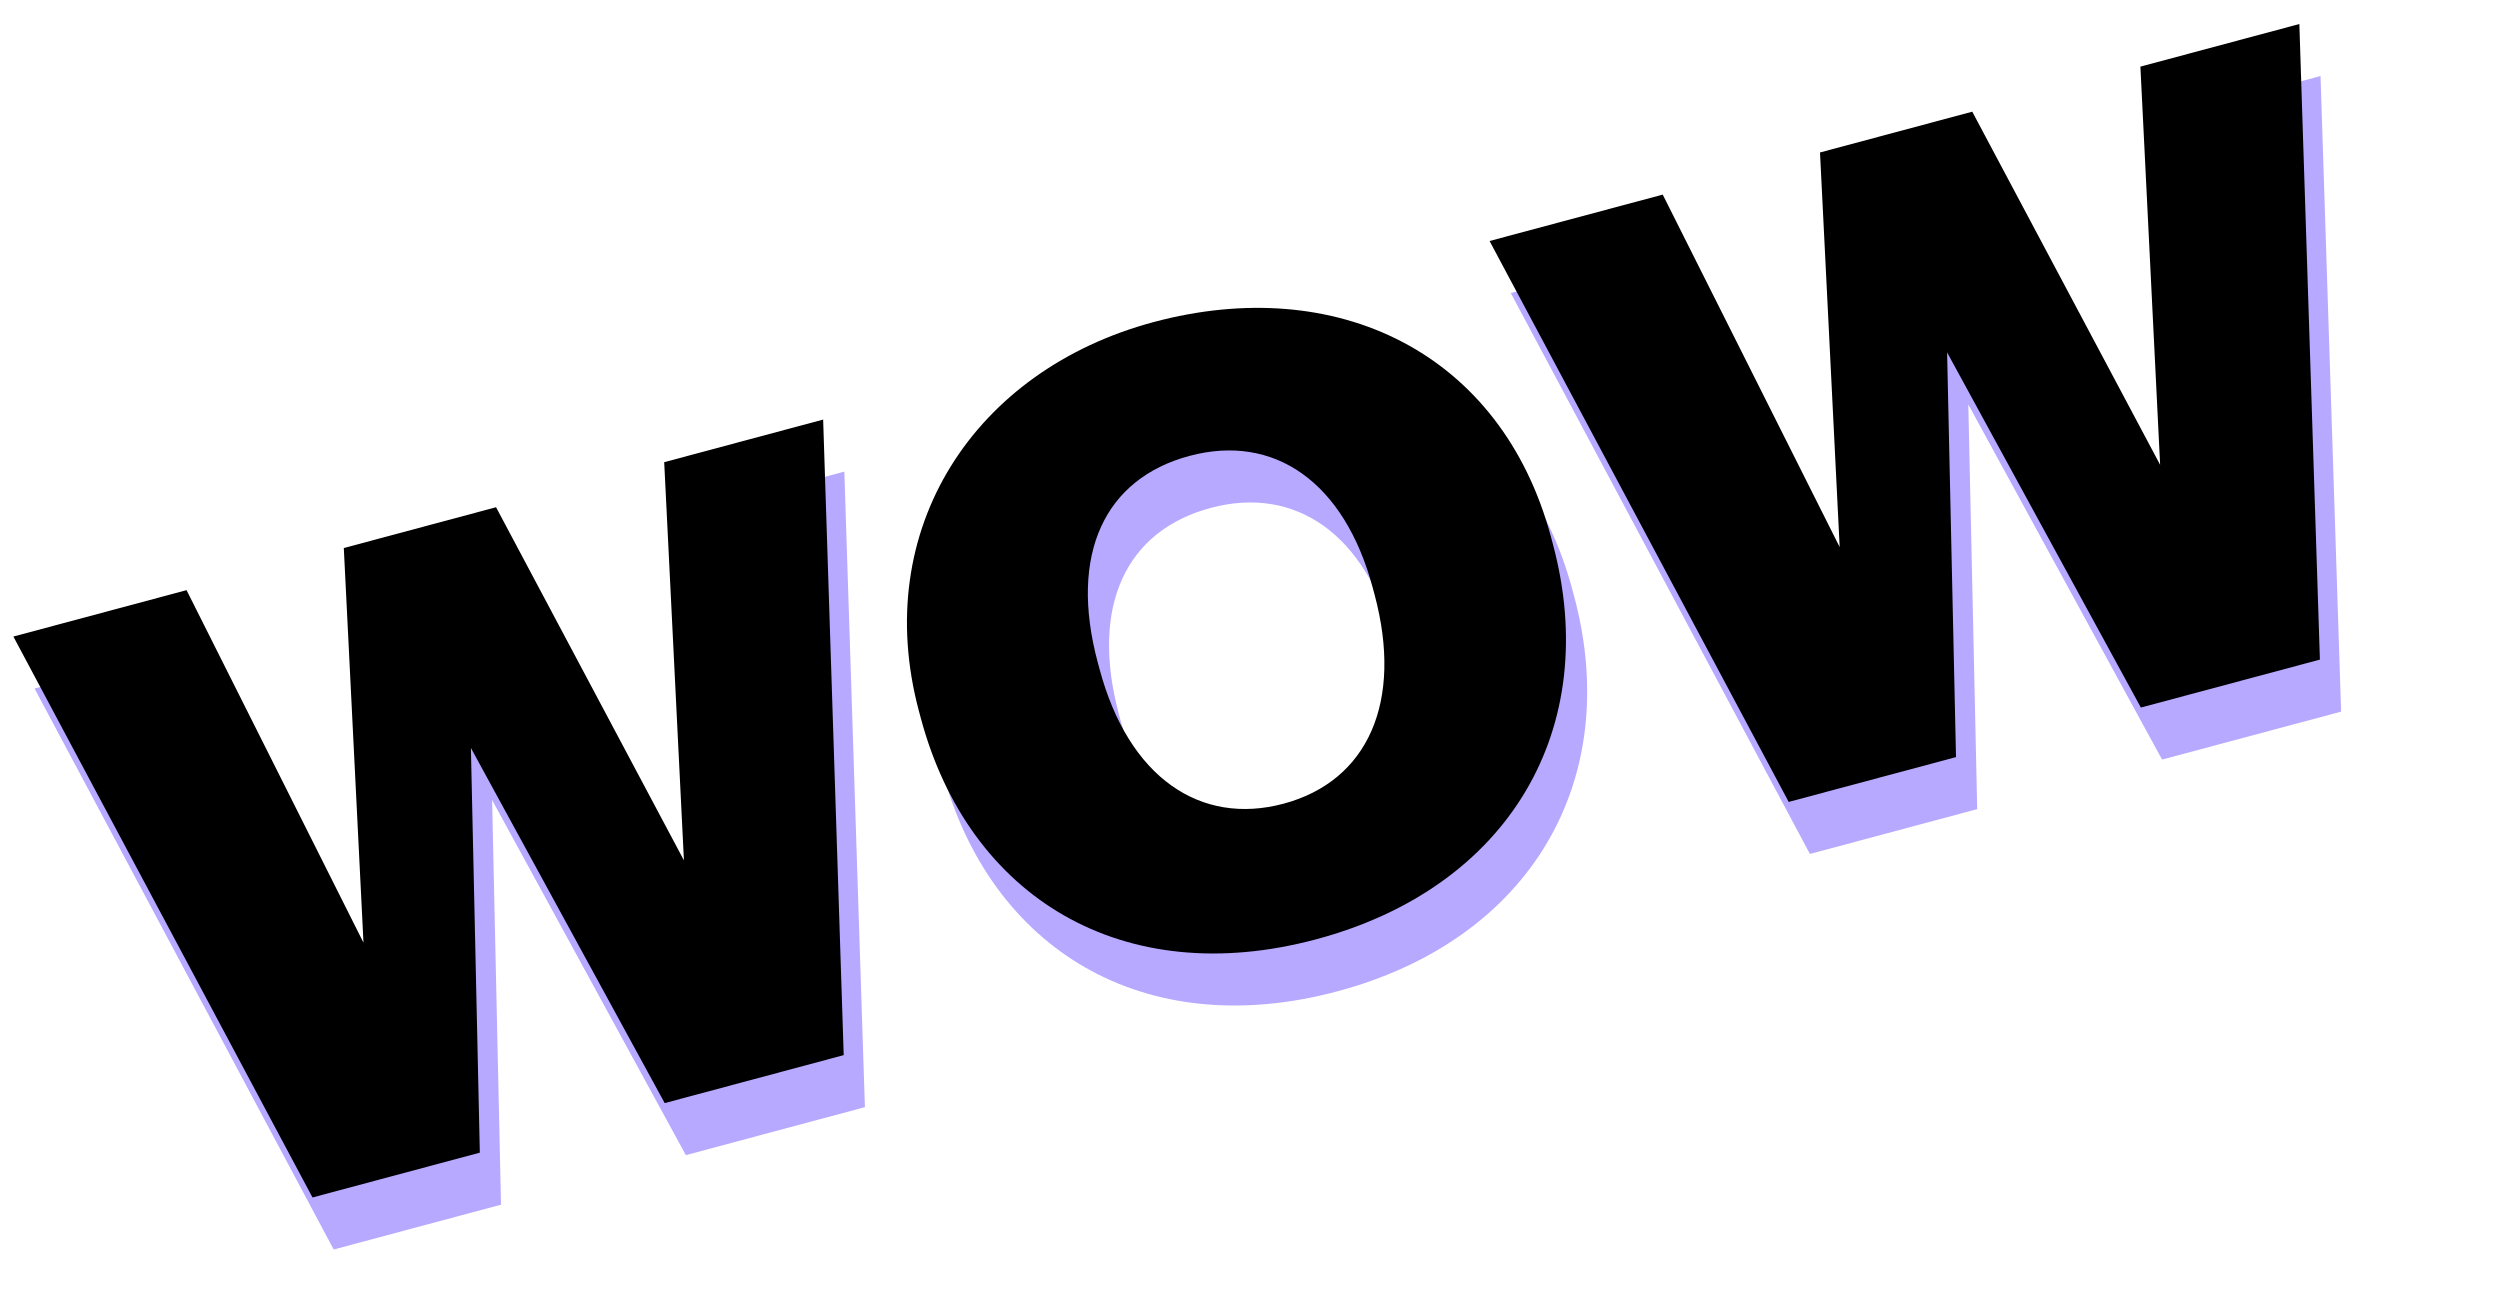
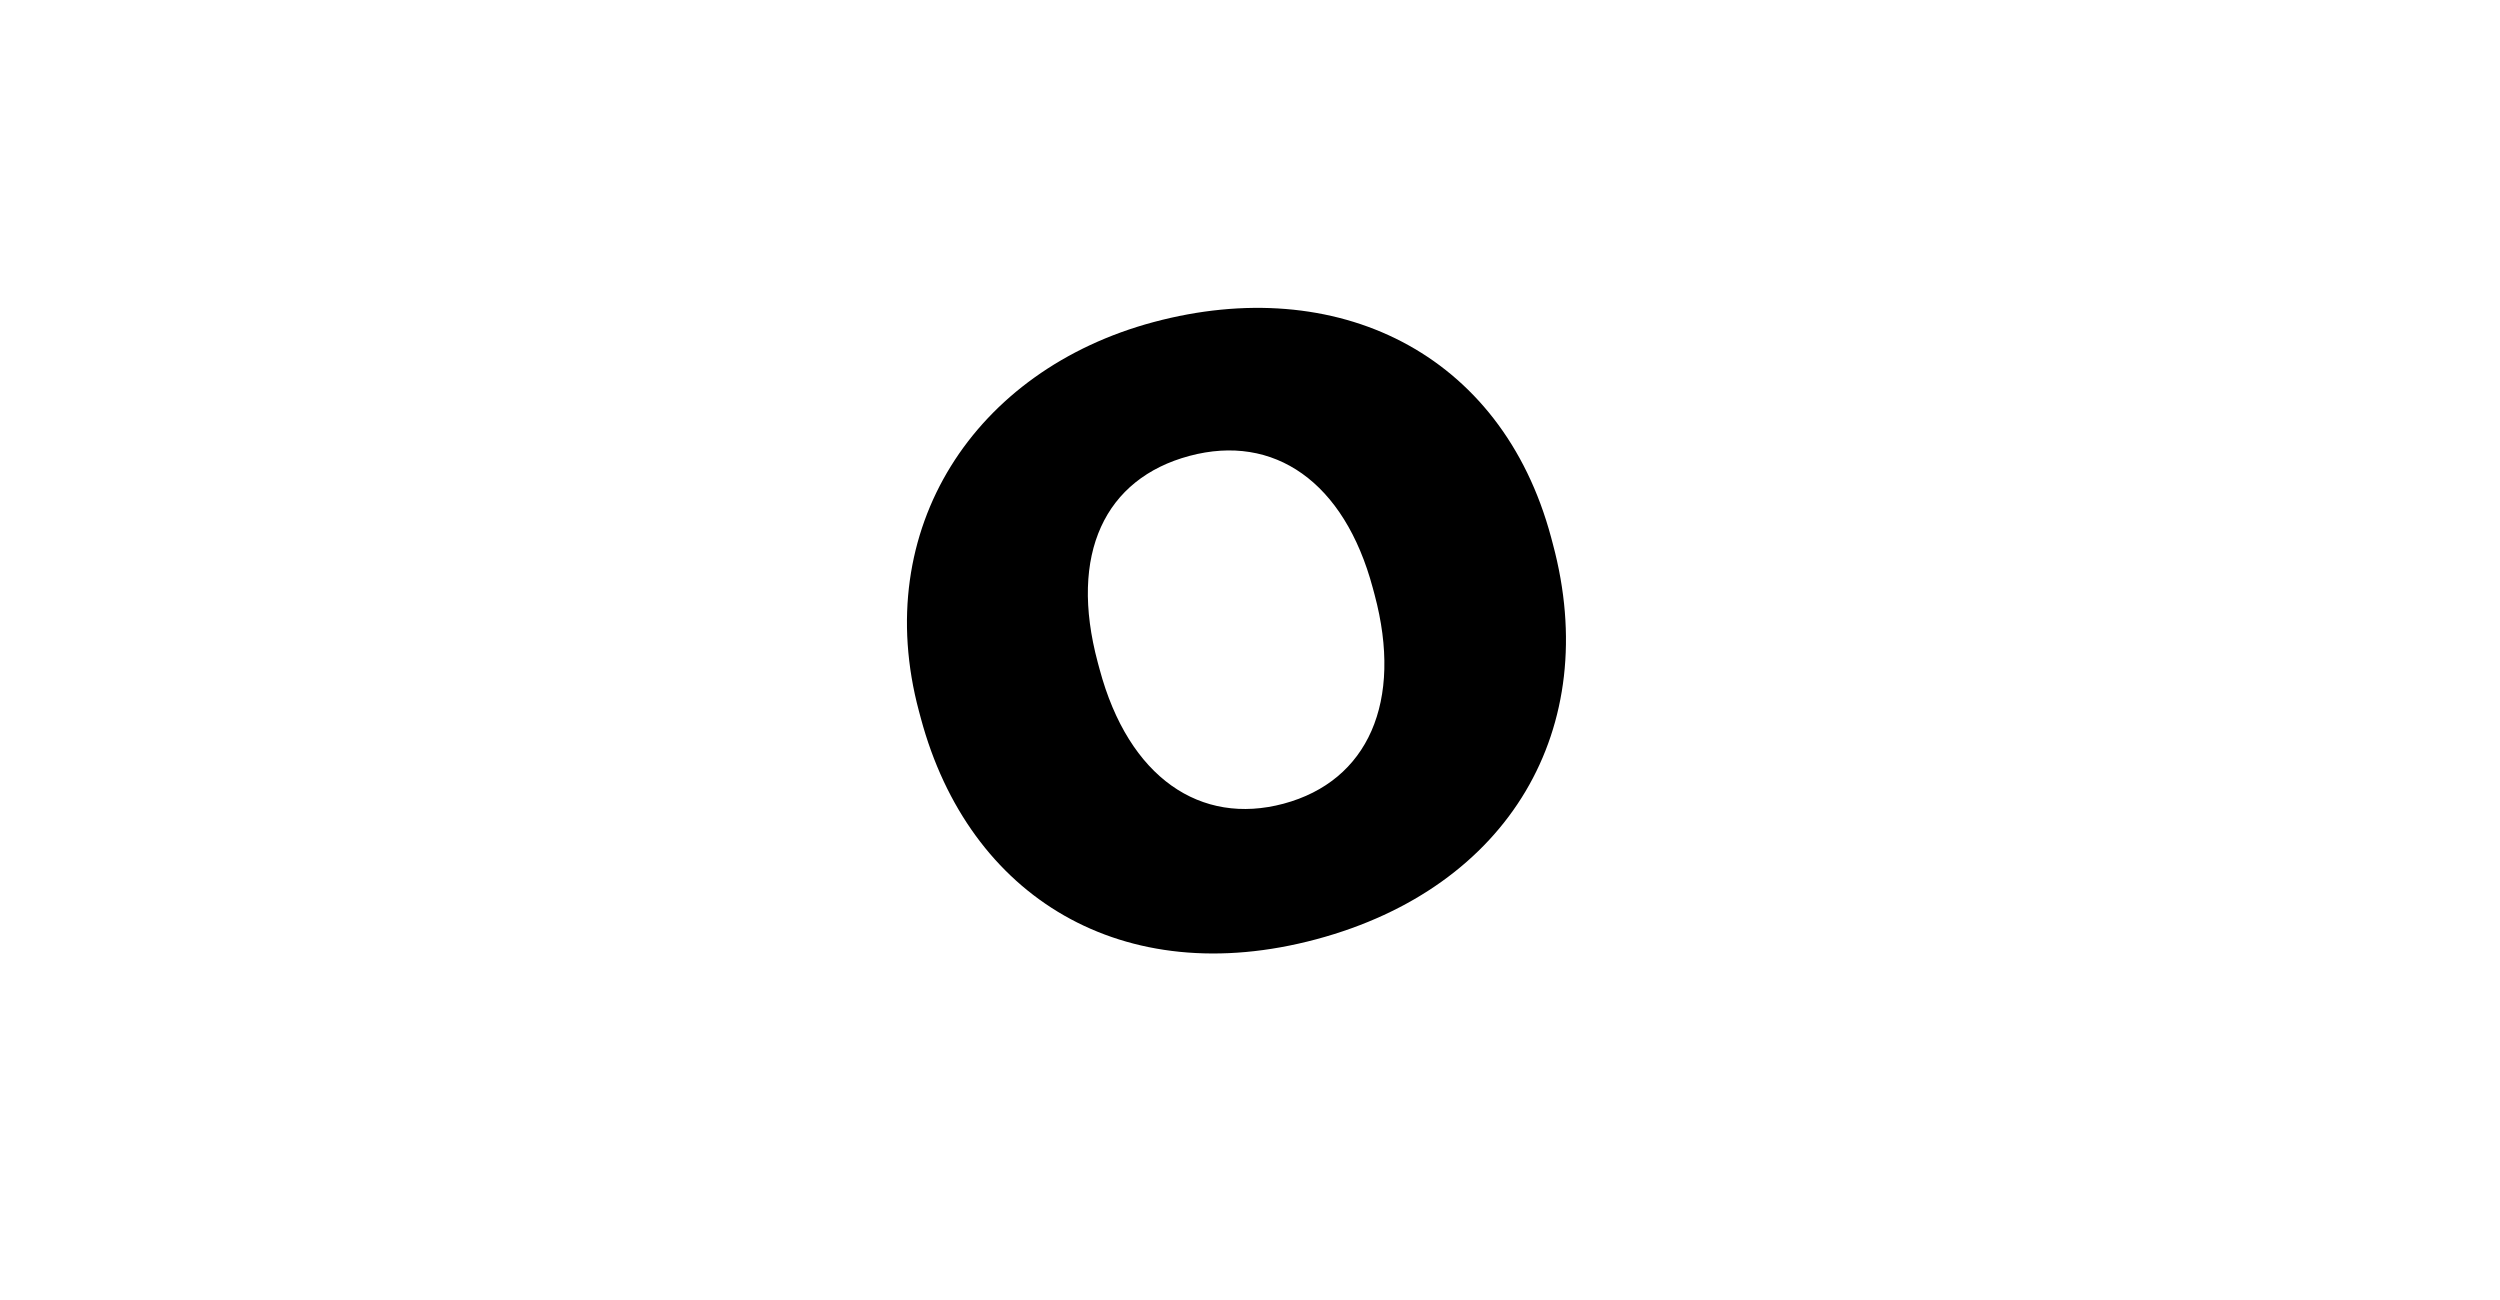
<svg xmlns="http://www.w3.org/2000/svg" width="100" height="52" viewBox="0 0 100 52" fill="none">
-   <path d="M13.348 49.98L20.04 48.187L19.684 32L27.435 46.205L34.596 44.286L33.773 18.864L27.416 20.568L28.205 36.495L20.69 22.37L14.6 24.002L15.386 39.786L8.309 25.687L1.383 27.543L13.348 49.98Z" fill="#B6A9FF" />
-   <path d="M53.499 39.652C61.229 37.581 64.936 31.207 62.964 23.846L62.892 23.578C60.902 16.15 54.286 13.009 46.992 14.964C39.831 16.882 35.652 23.238 37.607 30.533L37.678 30.8C39.606 37.995 45.77 41.723 53.499 39.652ZM52.189 34.228C48.877 35.116 45.996 33.198 44.83 28.848L44.758 28.581C43.593 24.231 45.047 21.223 48.426 20.317C51.806 19.412 54.62 21.348 55.758 25.597L55.83 25.865C56.978 30.148 55.569 33.323 52.189 34.228Z" fill="#B6A9FF" />
-   <path d="M72.396 34.158L79.088 32.365L78.732 16.178L86.483 30.383L93.644 28.465L92.821 3.042L86.464 4.746L87.253 20.673L79.738 6.548L73.648 8.18L74.434 23.964L67.357 9.865L60.431 11.721L72.396 34.158Z" fill="#B6A9FF" />
-   <path d="M12.5 47.899L19.193 46.106L18.836 29.919L26.588 44.124L33.748 42.205L32.926 16.783L26.568 18.487L27.357 34.414L19.842 20.289L13.752 21.921L14.539 37.705L7.462 23.606L0.535 25.462L12.5 47.899Z" fill="black" />
  <path d="M52.651 37.571C60.381 35.5 64.089 29.127 62.116 21.765L62.045 21.497C60.054 14.069 53.438 10.928 46.144 12.883C38.983 14.801 34.804 21.157 36.759 28.452L36.831 28.72C38.758 35.914 44.922 39.642 52.651 37.571ZM51.342 32.148C48.029 33.035 45.148 31.117 43.983 26.767L43.911 26.5C42.745 22.15 44.199 19.142 47.578 18.236C50.958 17.331 53.772 19.267 54.911 23.516L54.983 23.784C56.13 28.067 54.721 31.242 51.342 32.148Z" fill="black" />
-   <path d="M71.548 32.077L78.24 30.284L77.884 14.097L85.635 28.302L92.796 26.384L91.974 0.961L85.616 2.665L86.405 18.592L78.89 4.467L72.8 6.099L73.587 21.883L66.509 7.784L59.583 9.64L71.548 32.077Z" fill="black" />
</svg>